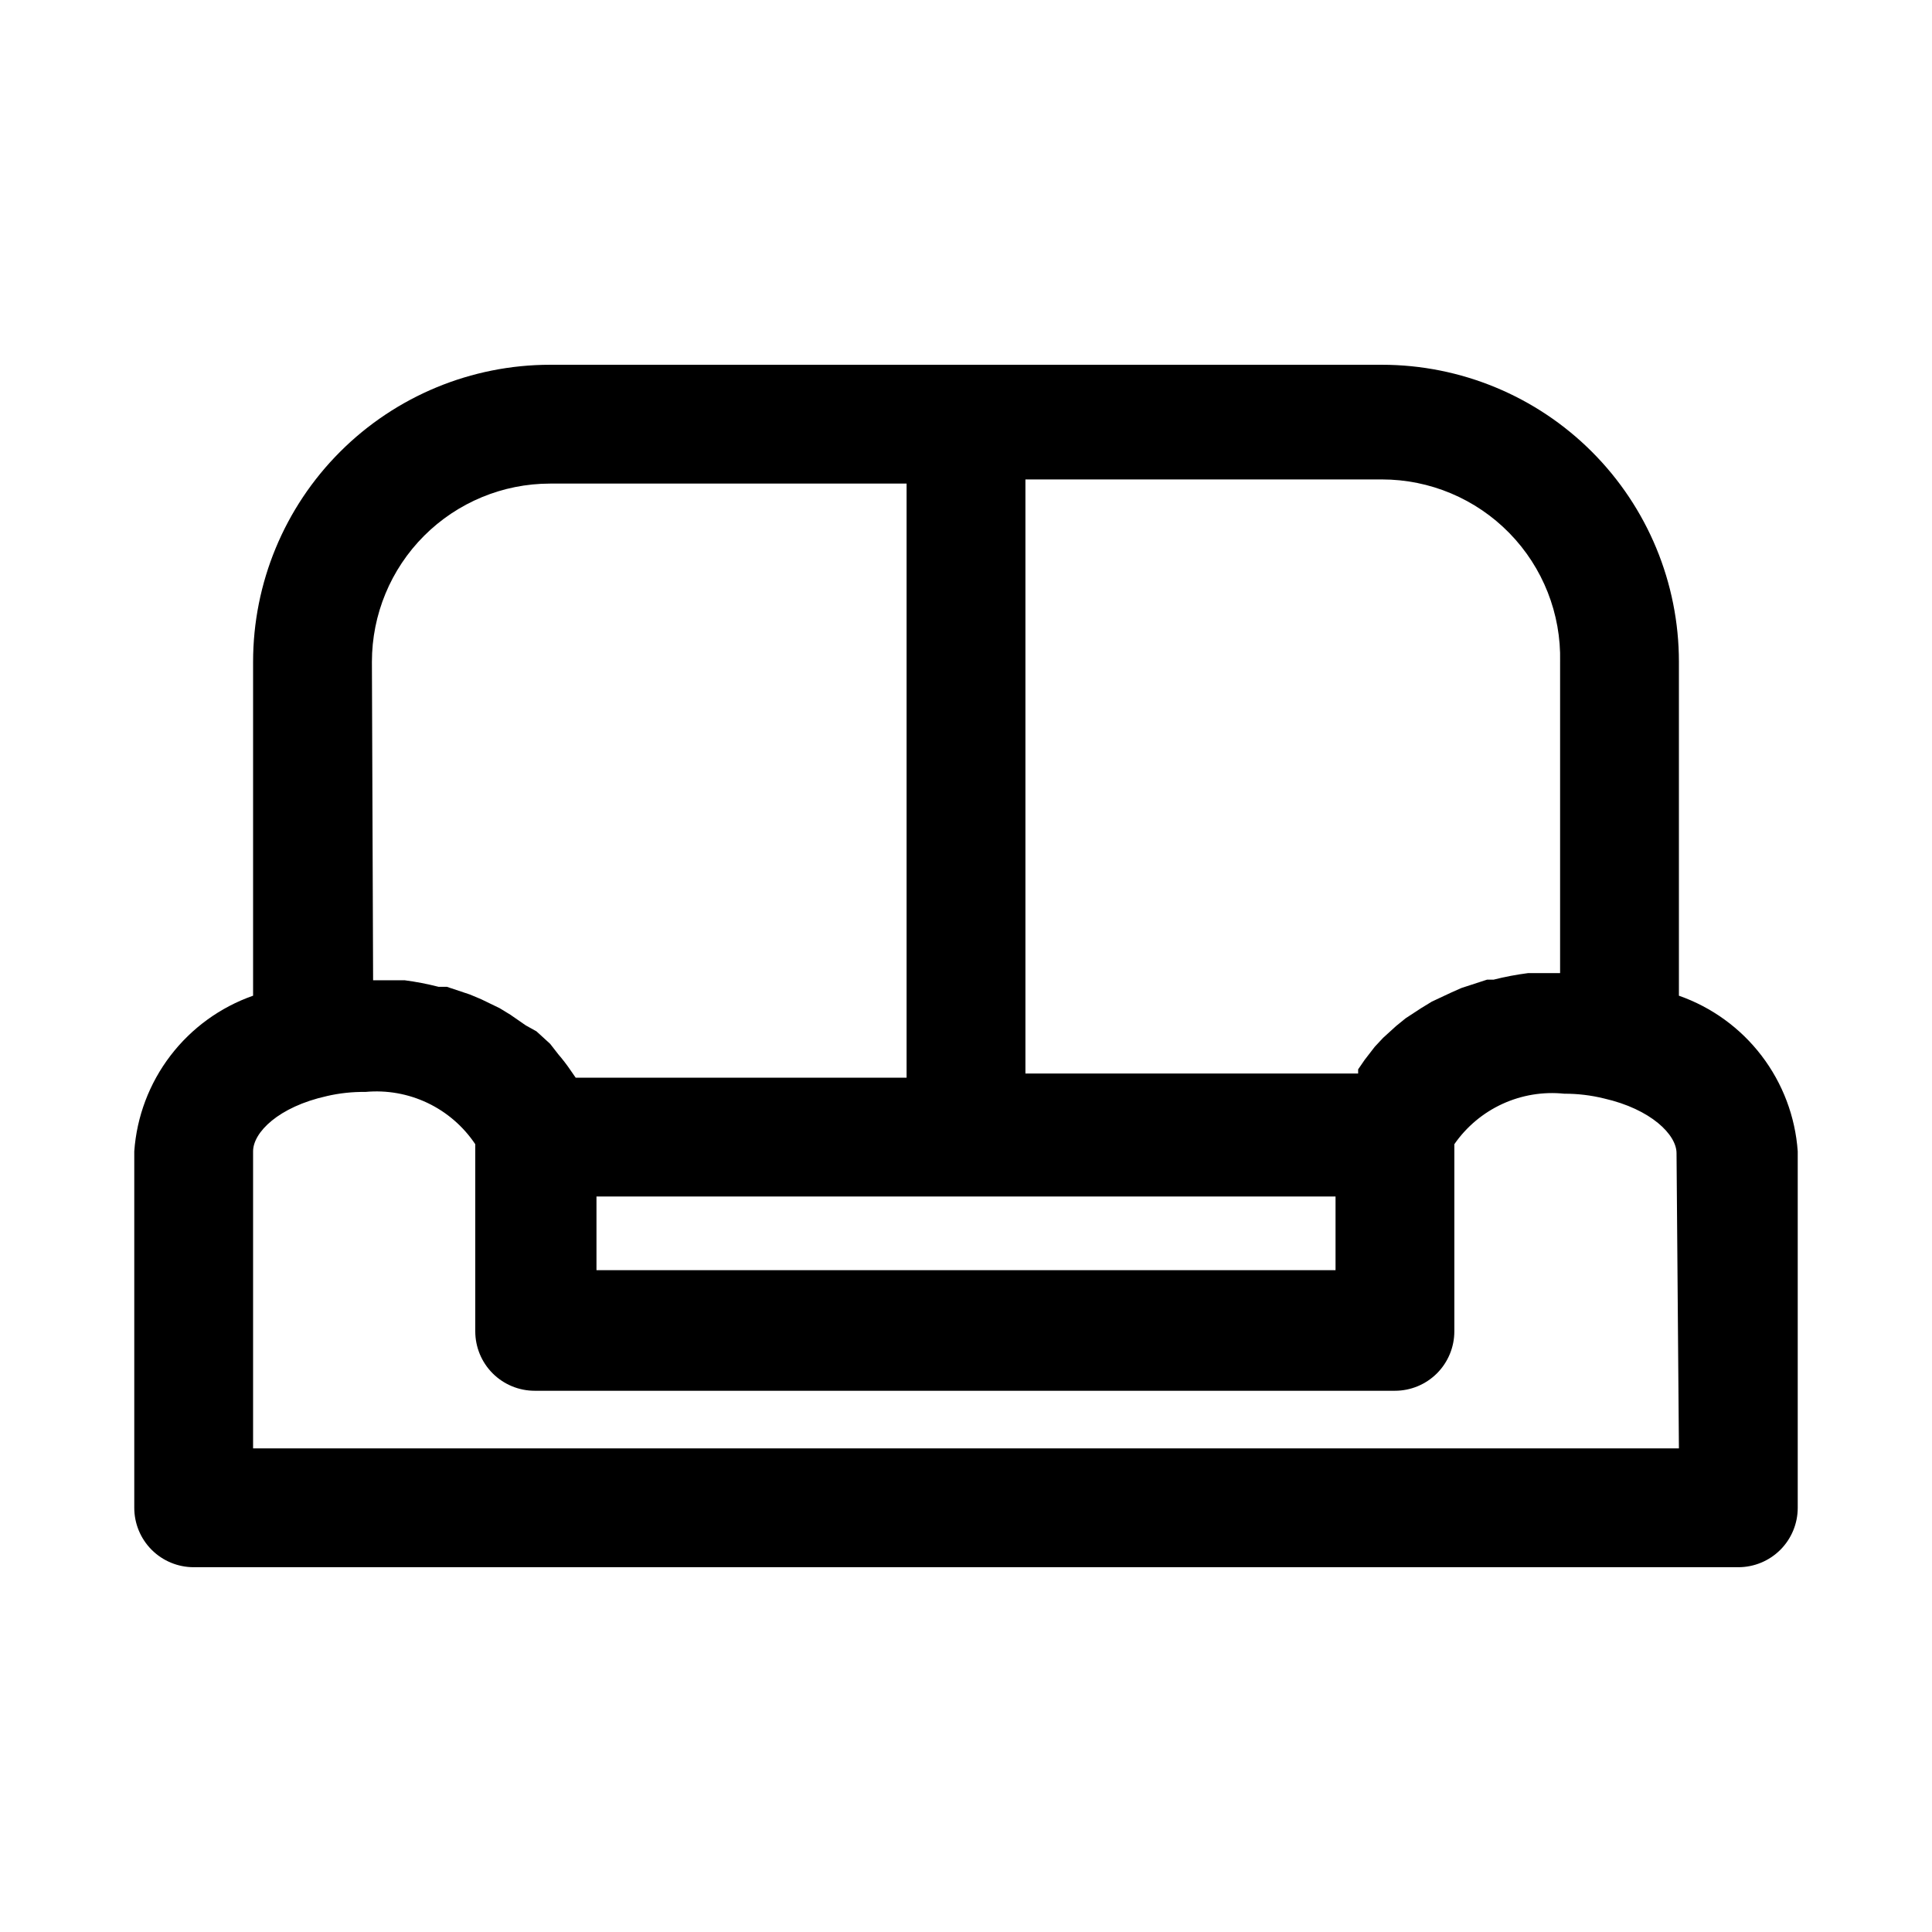
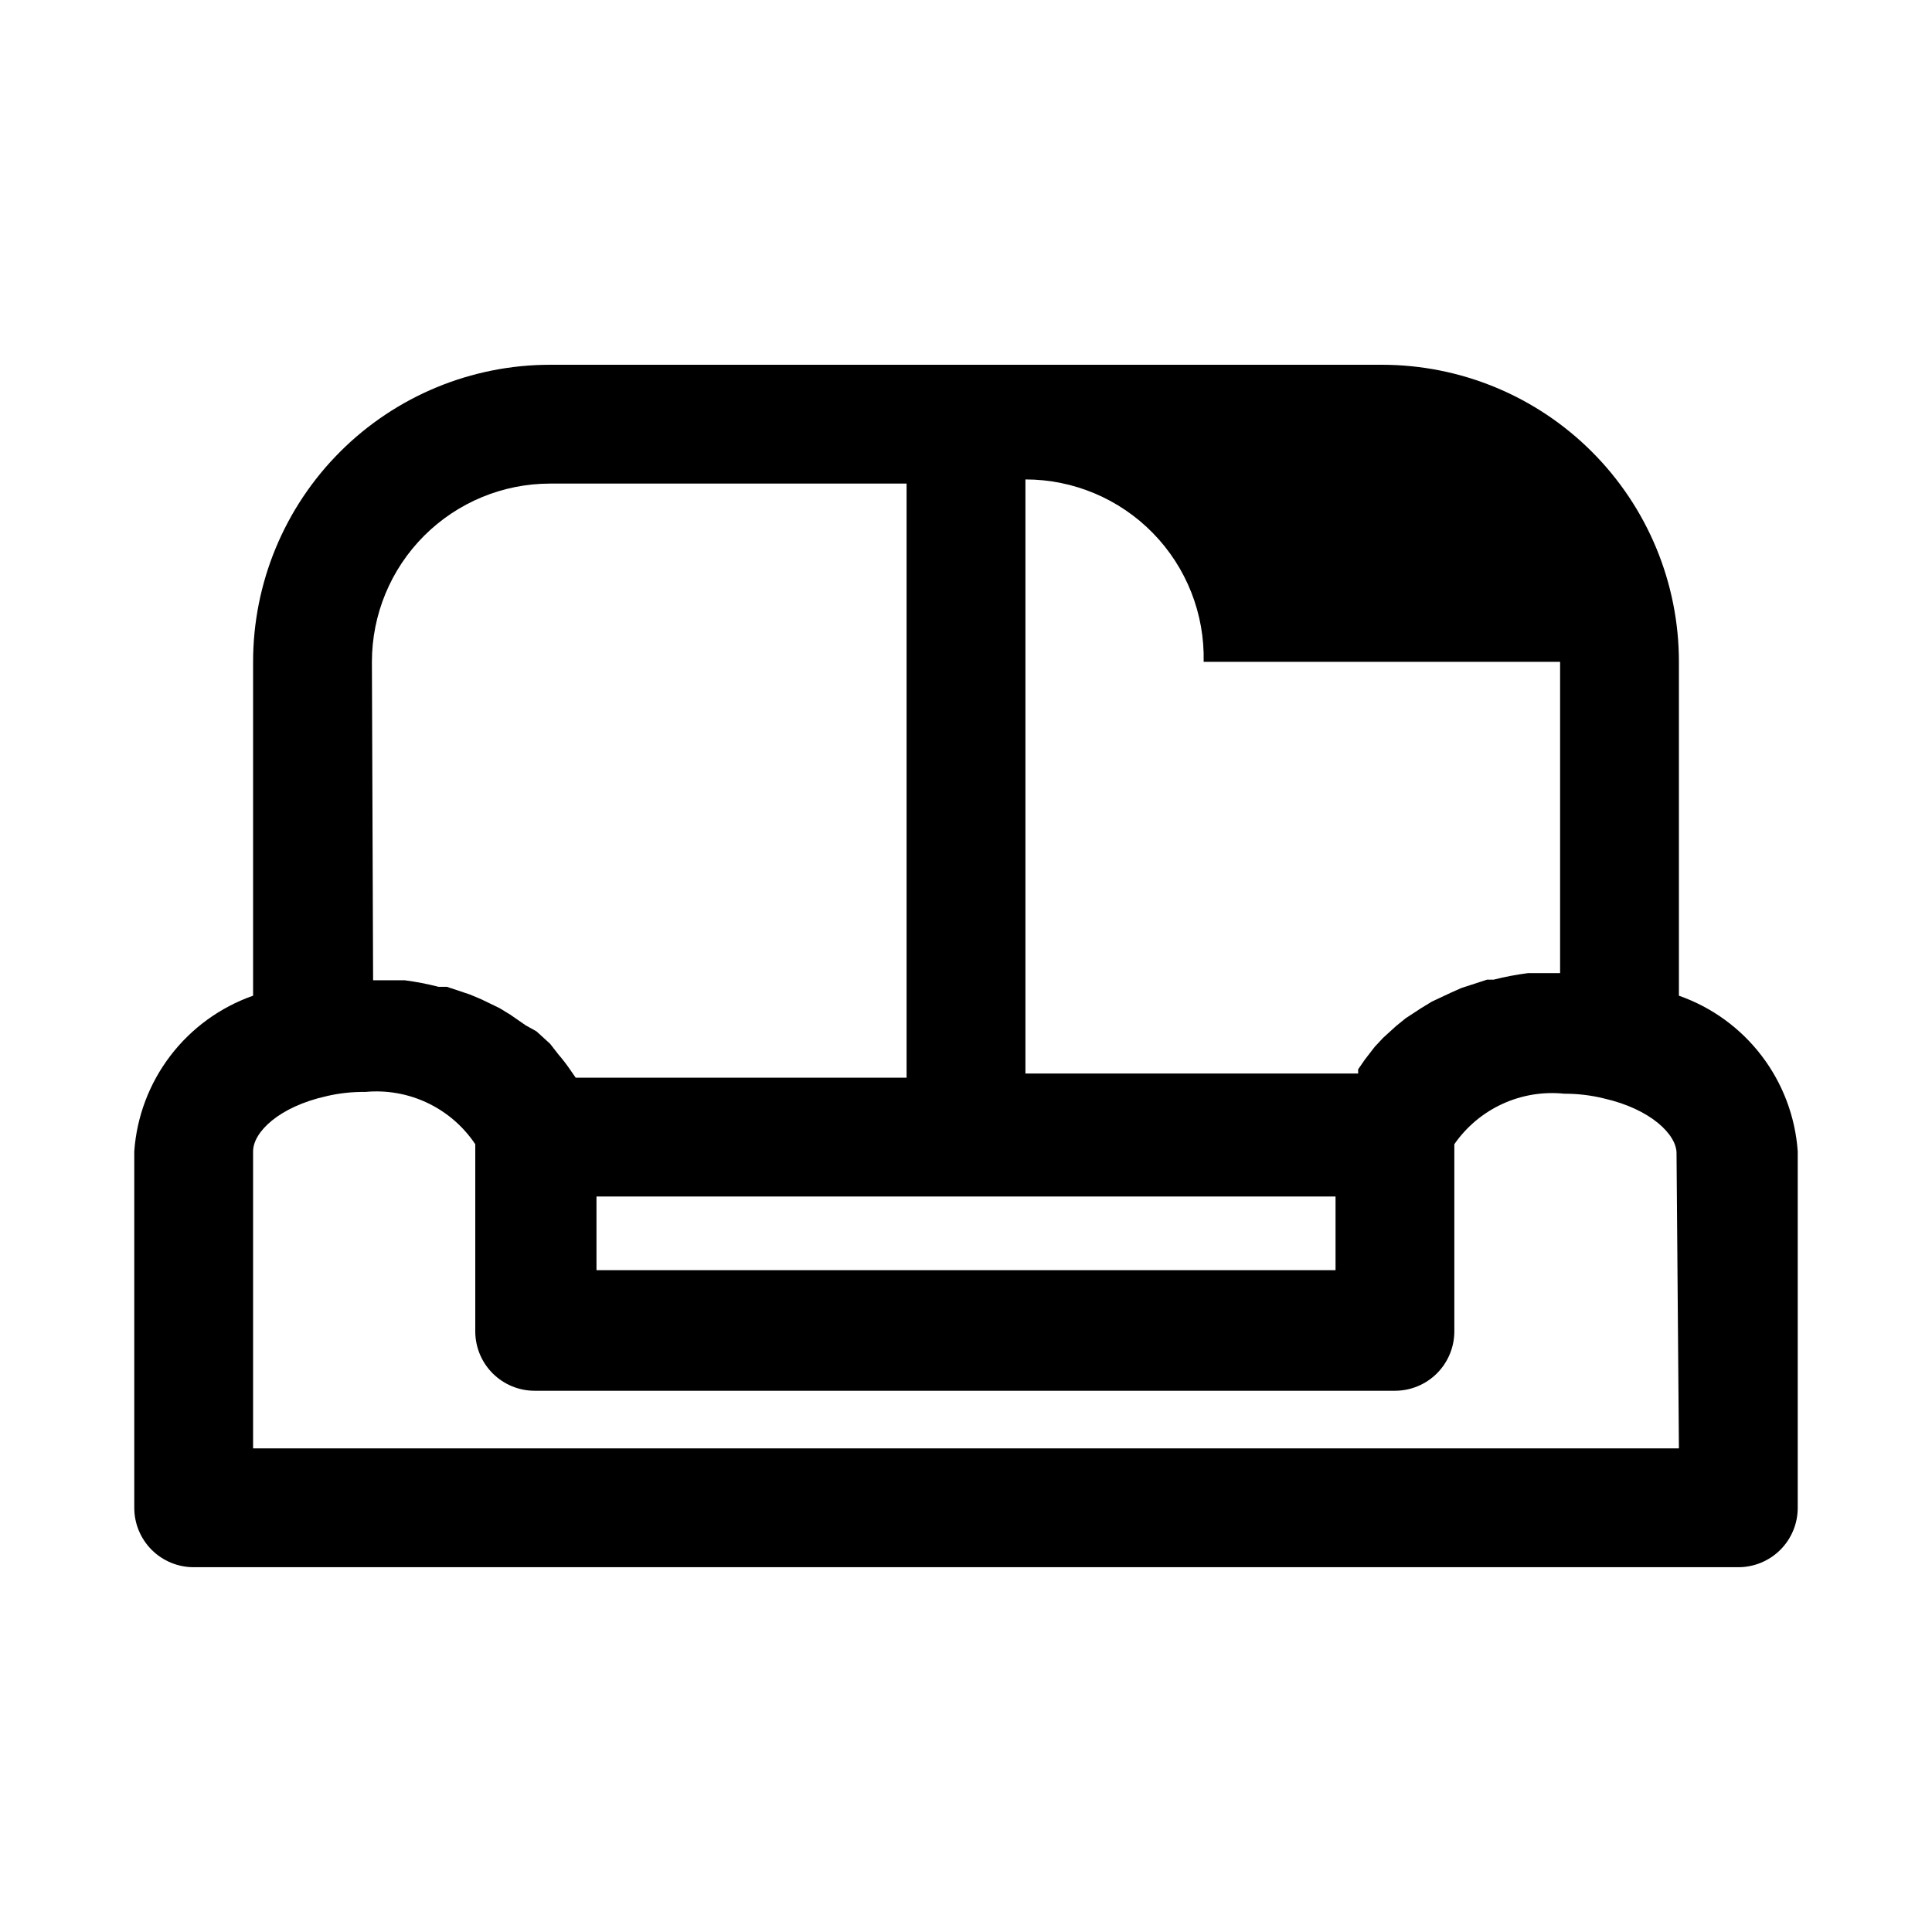
<svg xmlns="http://www.w3.org/2000/svg" fill="#000000" width="800px" height="800px" version="1.1" viewBox="144 144 512 512">
-   <path d="m588.93 407.87v-88.48c0-20.879-8.293-40.902-23.055-55.664-14.762-14.766-34.785-23.059-55.664-23.059h-220.42c-20.875 0-40.898 8.293-55.664 23.059-14.762 14.762-23.055 34.785-23.055 55.664v88.48c-8.703 3.051-16.32 8.582-21.918 15.914-5.594 7.328-8.922 16.137-9.57 25.336v94.465c0 4.176 1.66 8.18 4.609 11.133 2.953 2.949 6.957 4.609 11.133 4.609h409.35c4.176 0 8.18-1.66 11.133-4.609 2.953-2.953 4.609-6.957 4.609-11.133v-94.465c-0.648-9.199-3.977-18.008-9.57-25.336-5.594-7.332-13.215-12.863-21.918-15.914zm-31.488-88.48v82.5h-8.5v-0.004c-3.074 0.395-6.125 0.973-9.133 1.734h-1.73l-6.769 2.203-2.832 1.258-5.039 2.363-2.832 1.73-4.094 2.676-2.519 2.047-3.465 3.148-2.203 2.363-2.676 3.465-1.73 2.519v1.102h-88.172v-157.44h94.465c12.719-0.004 24.902 5.125 33.793 14.223s13.734 21.395 13.438 34.113zm-255.37 141.7h195.86v19.523h-195.86zm-59.512-141.7c0-12.527 4.977-24.543 13.832-33.398 8.859-8.859 20.871-13.836 33.398-13.836h94.465v157.44h-87.695l-1.418-2.047h0.004c-0.973-1.422-2.023-2.789-3.148-4.094l-2.207-2.832-3.621-3.305-2.832-1.578-4.094-2.832-2.832-1.73-4.879-2.363-2.992-1.258-6.141-2.047h-2.203l-0.004-0.004c-2.953-0.754-5.949-1.332-8.973-1.73h-8.344zm346.37 208.45h-377.86v-78.719c0-5.039 6.769-11.809 19.523-14.641v-0.004c3.352-0.777 6.789-1.148 10.234-1.102 5.652-0.531 11.344 0.477 16.469 2.914 5.129 2.441 9.5 6.223 12.656 10.941v2.363 47.23c0 4.176 1.66 8.18 4.609 11.133 2.953 2.953 6.957 4.613 11.133 4.613h227.98c4.176 0 8.18-1.66 11.133-4.613 2.949-2.953 4.609-6.957 4.609-11.133v-49.594c3.211-4.633 7.609-8.32 12.734-10.676 5.121-2.352 10.785-3.289 16.395-2.707 3.551-0.012 7.094 0.41 10.547 1.262 12.438 2.832 19.207 9.605 19.207 14.484z" />
+   <path d="m588.93 407.87v-88.48c0-20.879-8.293-40.902-23.055-55.664-14.762-14.766-34.785-23.059-55.664-23.059h-220.42c-20.875 0-40.898 8.293-55.664 23.059-14.762 14.762-23.055 34.785-23.055 55.664v88.48c-8.703 3.051-16.32 8.582-21.918 15.914-5.594 7.328-8.922 16.137-9.57 25.336v94.465c0 4.176 1.66 8.18 4.609 11.133 2.953 2.949 6.957 4.609 11.133 4.609h409.35c4.176 0 8.18-1.66 11.133-4.609 2.953-2.953 4.609-6.957 4.609-11.133v-94.465c-0.648-9.199-3.977-18.008-9.57-25.336-5.594-7.332-13.215-12.863-21.918-15.914zm-31.488-88.48v82.5h-8.5v-0.004c-3.074 0.395-6.125 0.973-9.133 1.734h-1.73l-6.769 2.203-2.832 1.258-5.039 2.363-2.832 1.73-4.094 2.676-2.519 2.047-3.465 3.148-2.203 2.363-2.676 3.465-1.73 2.519v1.102h-88.172v-157.44c12.719-0.004 24.902 5.125 33.793 14.223s13.734 21.395 13.438 34.113zm-255.37 141.7h195.86v19.523h-195.86zm-59.512-141.7c0-12.527 4.977-24.543 13.832-33.398 8.859-8.859 20.871-13.836 33.398-13.836h94.465v157.44h-87.695l-1.418-2.047h0.004c-0.973-1.422-2.023-2.789-3.148-4.094l-2.207-2.832-3.621-3.305-2.832-1.578-4.094-2.832-2.832-1.73-4.879-2.363-2.992-1.258-6.141-2.047h-2.203l-0.004-0.004c-2.953-0.754-5.949-1.332-8.973-1.73h-8.344zm346.37 208.45h-377.86v-78.719c0-5.039 6.769-11.809 19.523-14.641v-0.004c3.352-0.777 6.789-1.148 10.234-1.102 5.652-0.531 11.344 0.477 16.469 2.914 5.129 2.441 9.5 6.223 12.656 10.941v2.363 47.23c0 4.176 1.66 8.18 4.609 11.133 2.953 2.953 6.957 4.613 11.133 4.613h227.98c4.176 0 8.18-1.66 11.133-4.613 2.949-2.953 4.609-6.957 4.609-11.133v-49.594c3.211-4.633 7.609-8.32 12.734-10.676 5.121-2.352 10.785-3.289 16.395-2.707 3.551-0.012 7.094 0.41 10.547 1.262 12.438 2.832 19.207 9.605 19.207 14.484z" />
</svg>